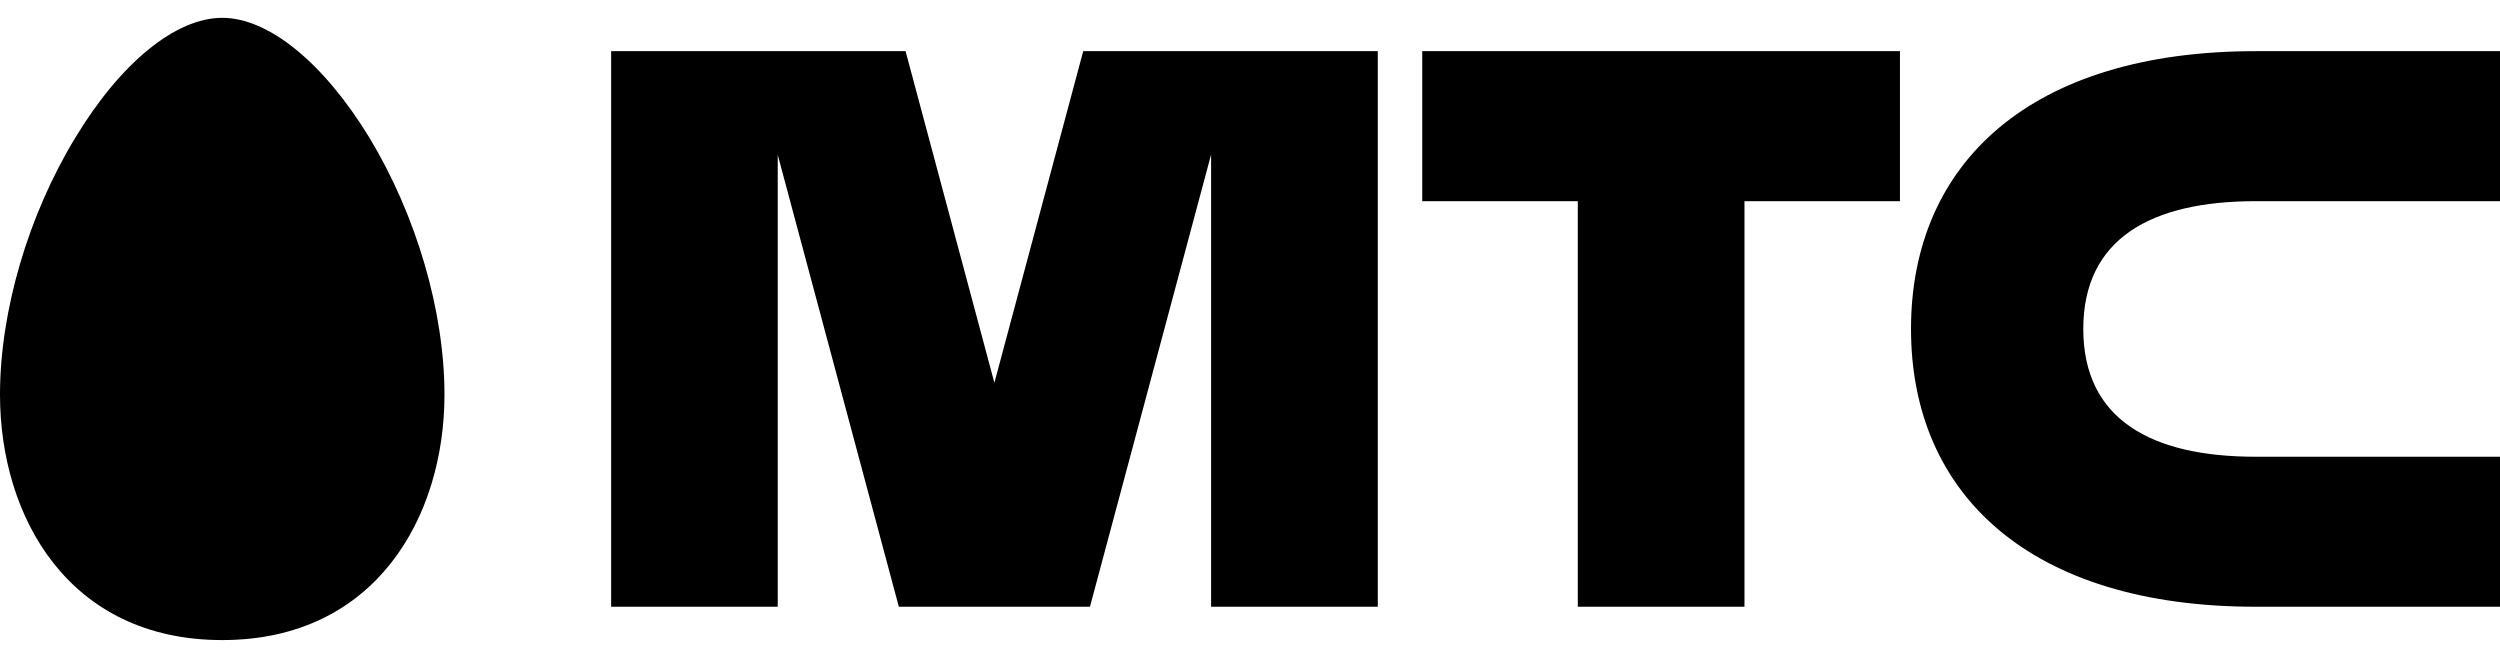
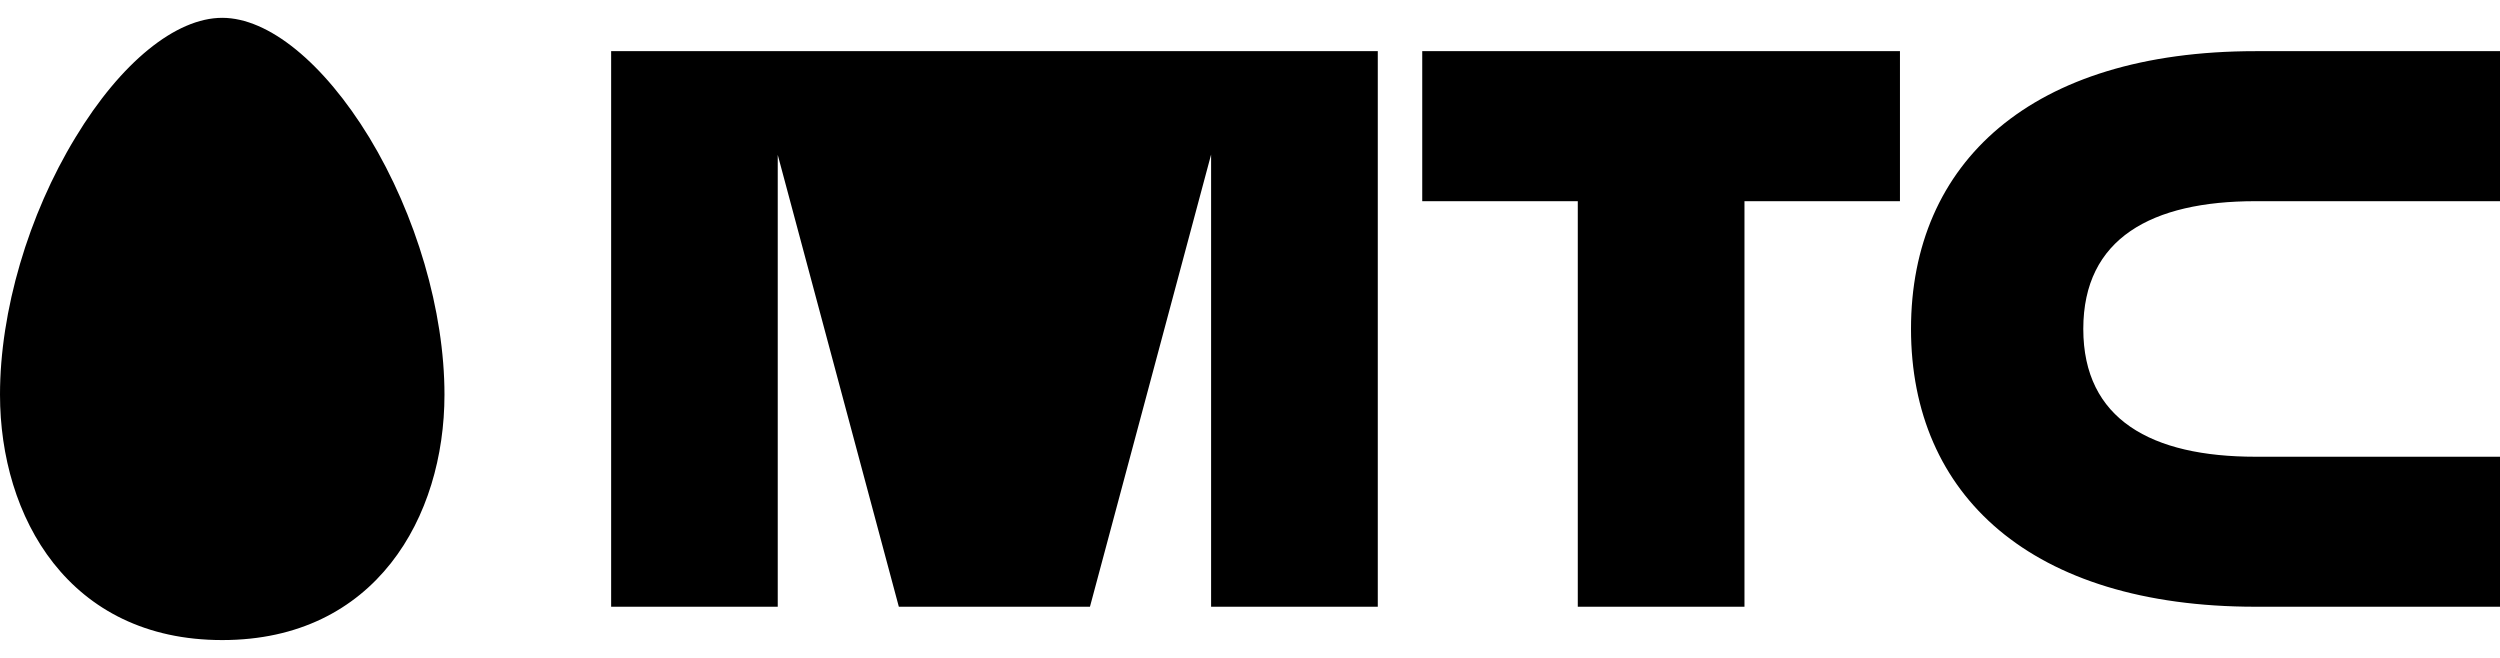
<svg xmlns="http://www.w3.org/2000/svg" width="114" height="30" viewBox="0 0 114 30" fill="none">
-   <path fill-rule="evenodd" clip-rule="evenodd" d="M10.133 0.813C8.018 0.813 5.511 2.847 3.442 6.266C1.286 9.806 0 14.189 0 17.995C0 23.567 3.127 29.187 10.134 29.187C17.132 29.187 20.268 23.567 20.268 17.995C20.268 14.189 18.982 9.806 16.837 6.266C14.749 2.847 12.241 0.813 10.133 0.813ZM64.854 9.174H71.947V27.667H79.548V9.174H86.638V2.333H64.854V9.173V9.174ZM102.853 9.174H114V2.333H102.853C92.612 2.333 87.142 7.425 87.142 14.999C87.142 22.574 92.612 27.667 102.853 27.667H114V20.827H102.853C98.113 20.827 94.998 19.133 94.998 15C94.998 10.867 98.113 9.174 102.853 9.174ZM49.395 2.333L45.344 17.454L41.294 2.333H27.868V27.667H35.465V7.061L40.987 27.667H49.702L55.226 7.048V27.667H62.827V2.333H49.395Z" fill="#1A2833" style="fill:#1A2833;fill:color(display-p3 0.102 0.157 0.2);fill-opacity:1;" />
+   <path fill-rule="evenodd" clip-rule="evenodd" d="M10.133 0.813C8.018 0.813 5.511 2.847 3.442 6.266C1.286 9.806 0 14.189 0 17.995C0 23.567 3.127 29.187 10.134 29.187C17.132 29.187 20.268 23.567 20.268 17.995C20.268 14.189 18.982 9.806 16.837 6.266C14.749 2.847 12.241 0.813 10.133 0.813ZM64.854 9.174H71.947V27.667H79.548V9.174H86.638V2.333H64.854V9.173V9.174ZM102.853 9.174H114V2.333H102.853C92.612 2.333 87.142 7.425 87.142 14.999C87.142 22.574 92.612 27.667 102.853 27.667H114V20.827H102.853C98.113 20.827 94.998 19.133 94.998 15C94.998 10.867 98.113 9.174 102.853 9.174ZM49.395 2.333L41.294 2.333H27.868V27.667H35.465V7.061L40.987 27.667H49.702L55.226 7.048V27.667H62.827V2.333H49.395Z" fill="#1A2833" style="fill:#1A2833;fill:color(display-p3 0.102 0.157 0.2);fill-opacity:1;" />
</svg>